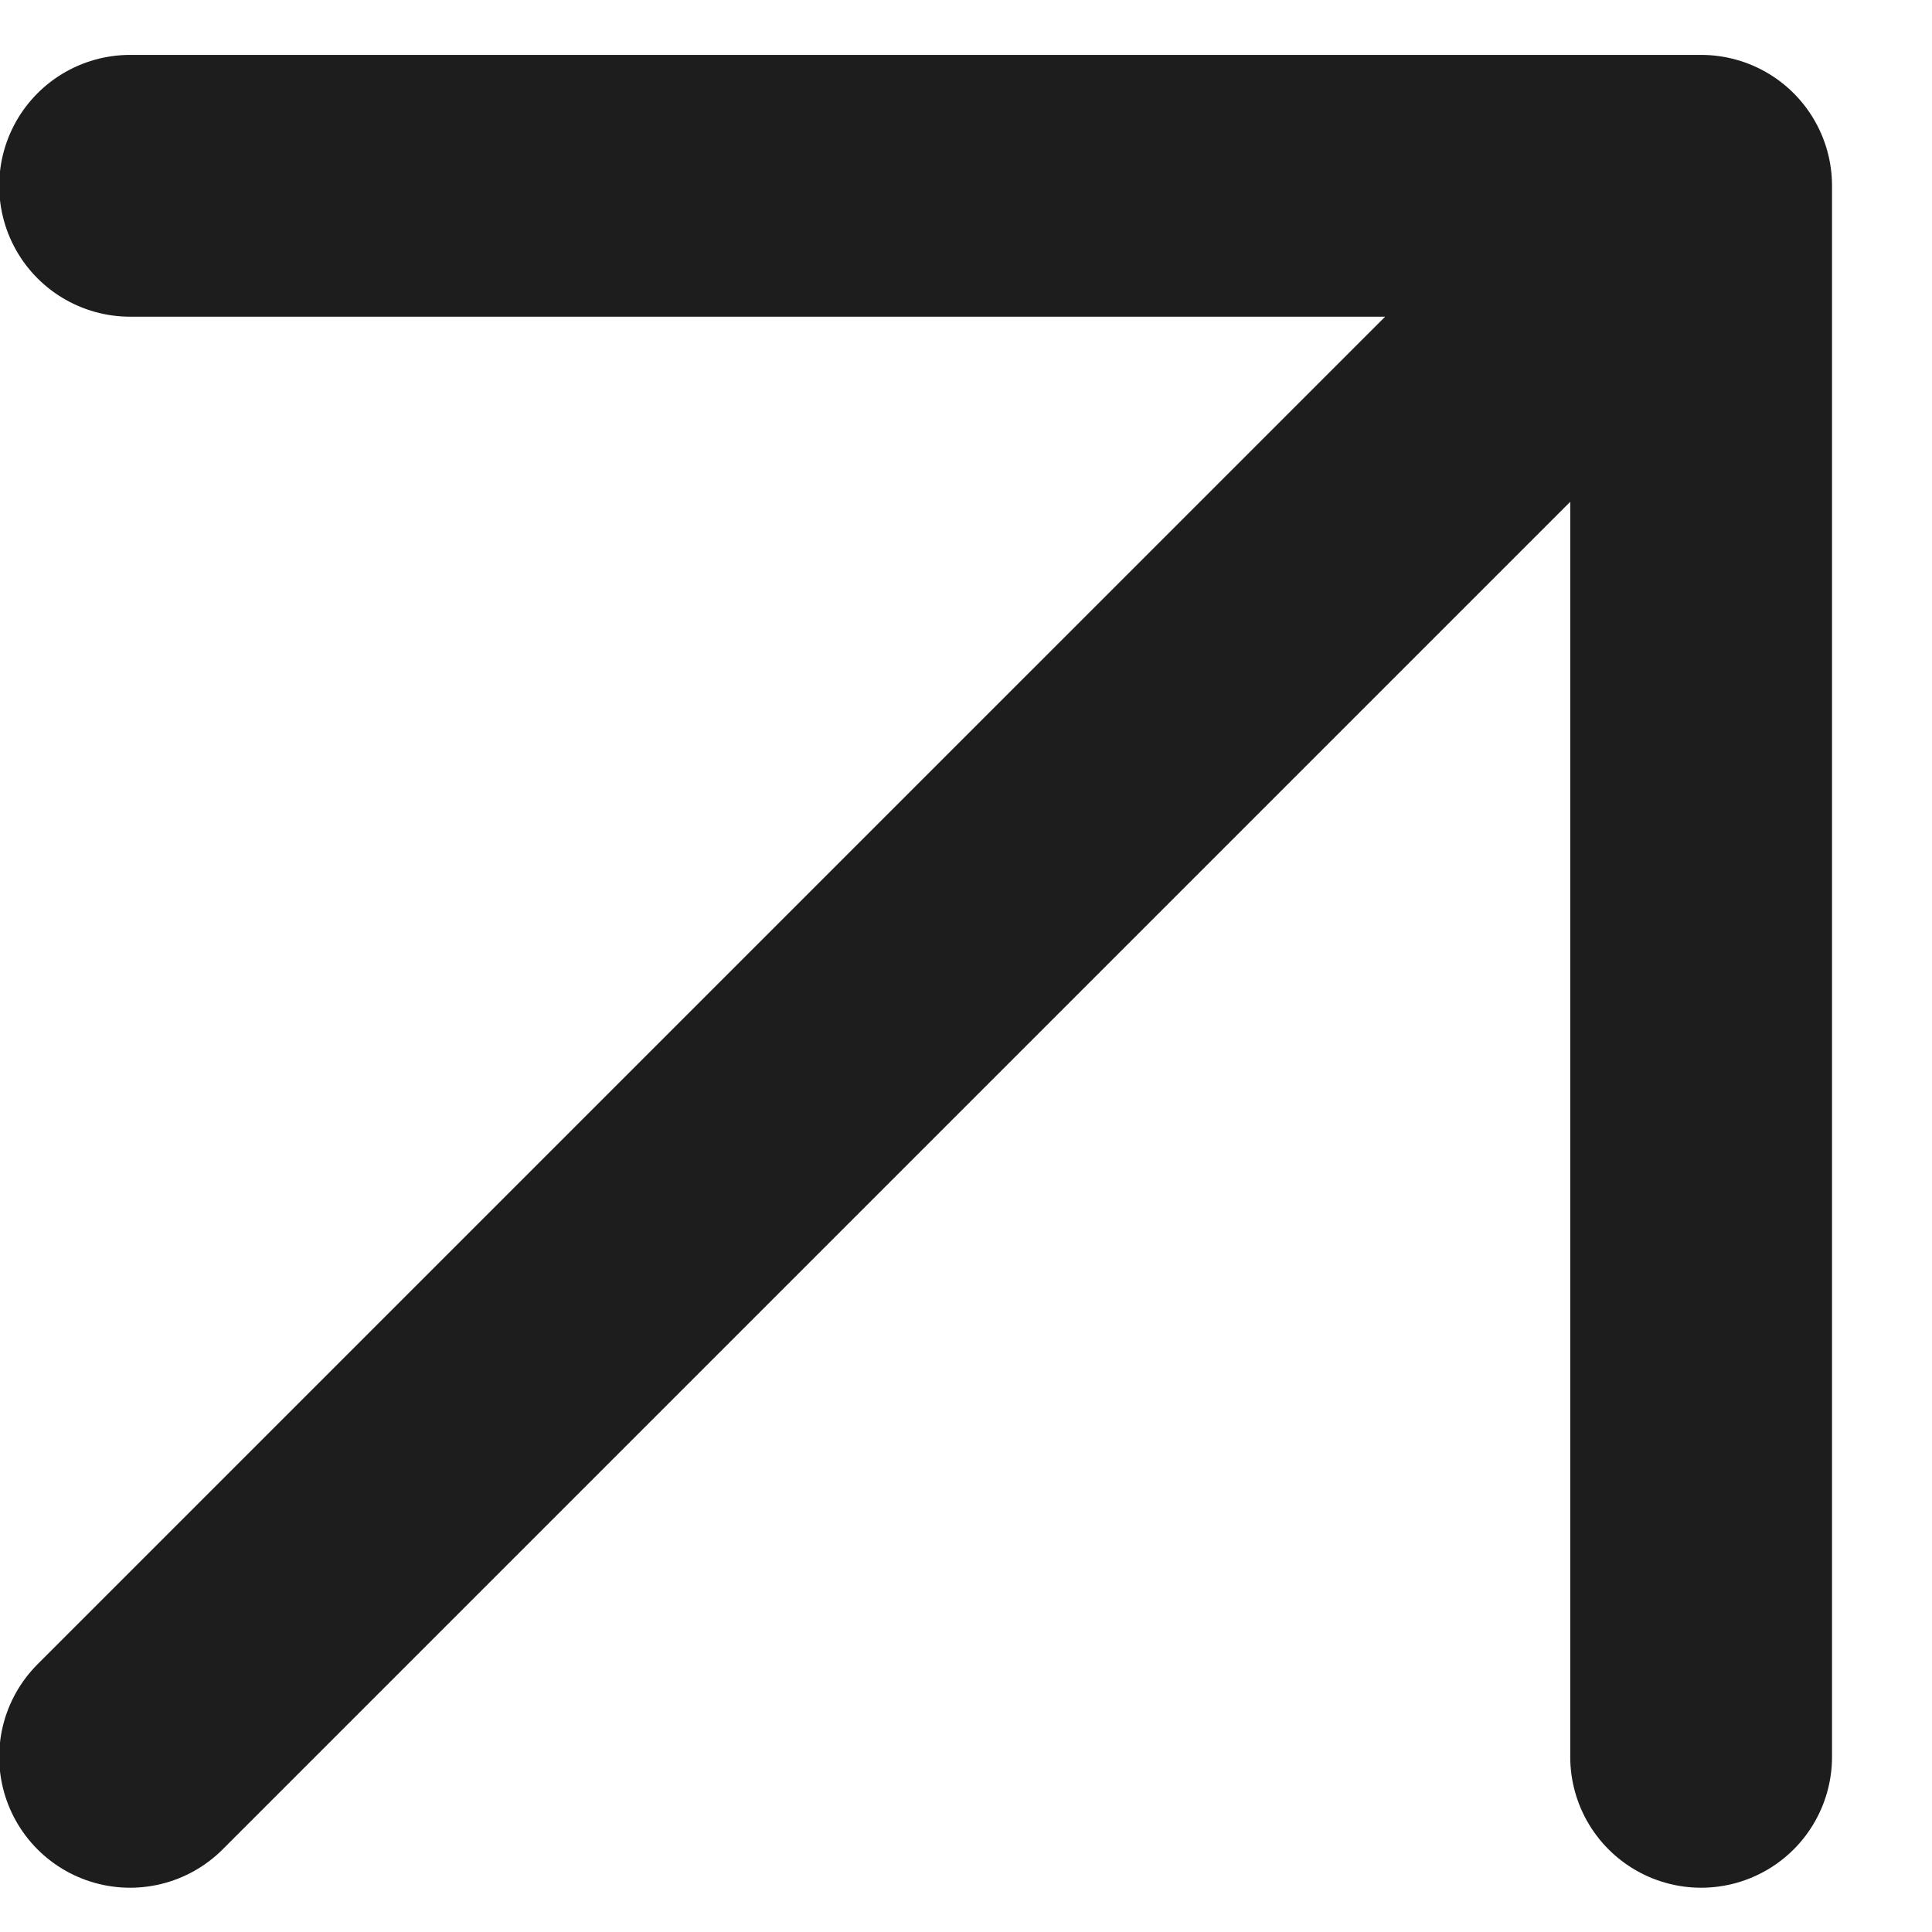
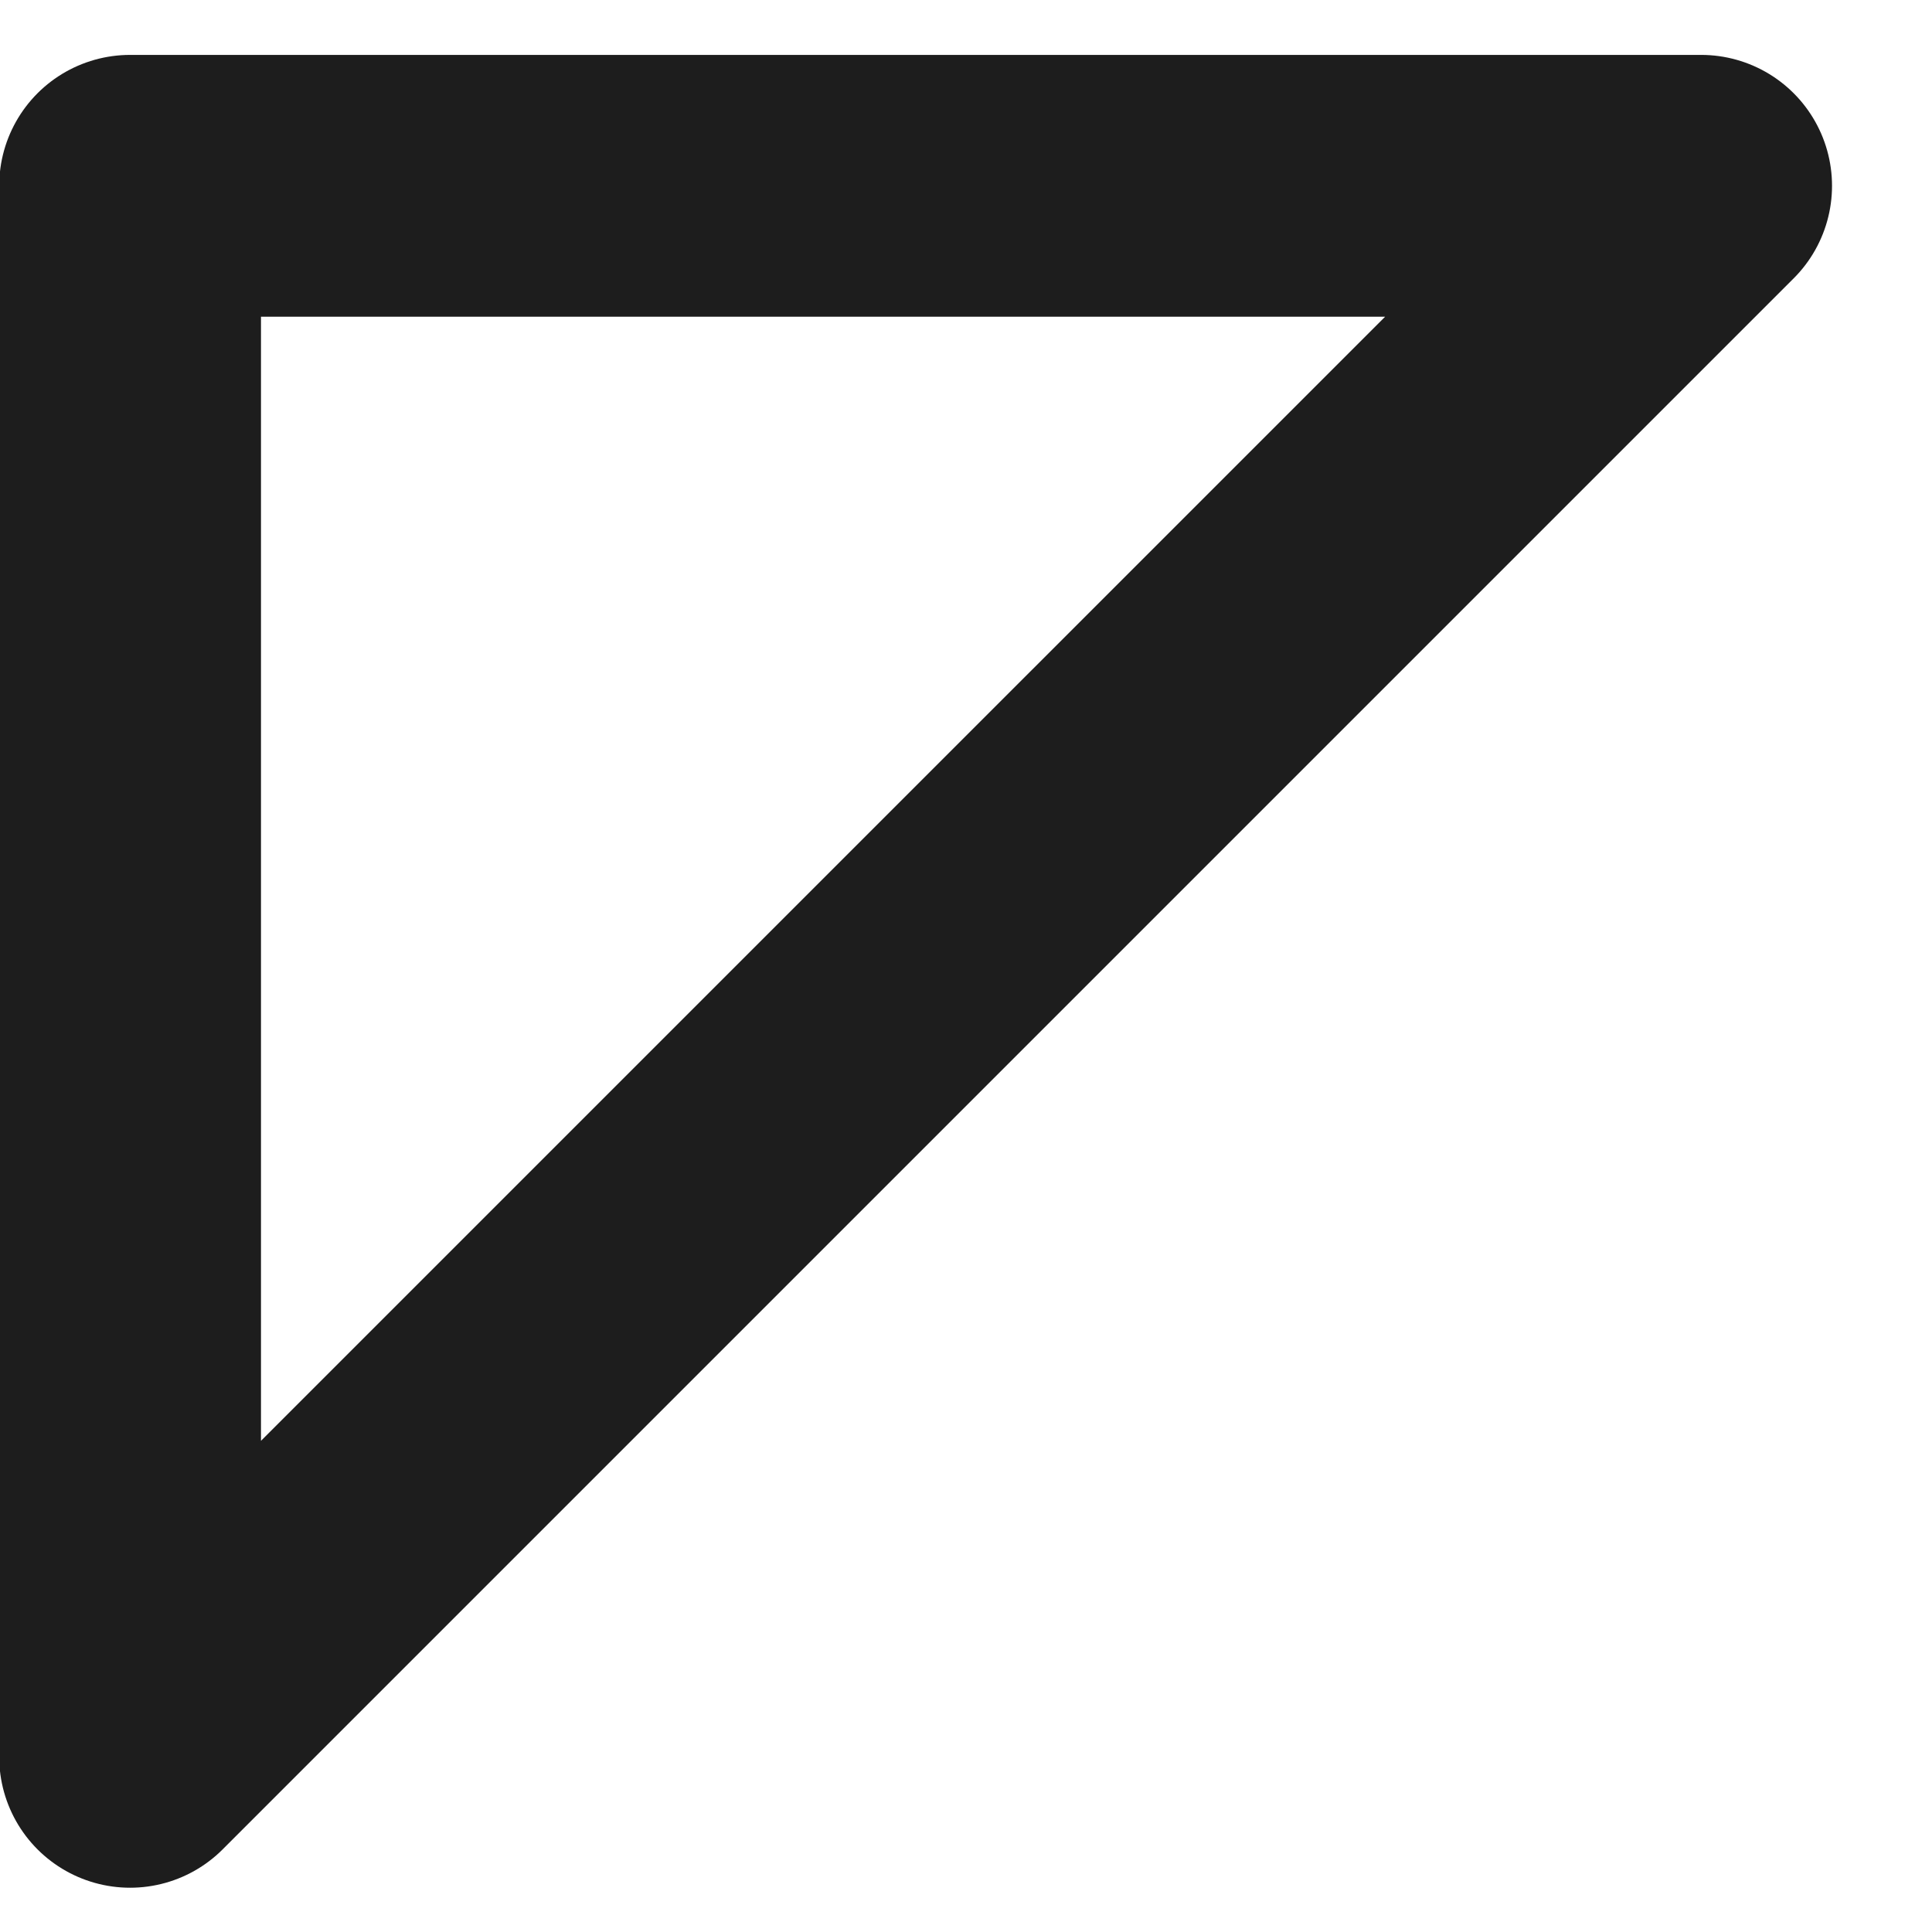
<svg xmlns="http://www.w3.org/2000/svg" width="12" height="12" viewBox="0 0 12 12" fill="none">
-   <path d="M0.808 10.912L10.566 1.154M10.566 1.154H0.808M10.566 1.154V10.912" stroke="#1D1D1D" stroke-width="1.626" stroke-linecap="round" stroke-linejoin="round" />
+   <path d="M0.808 10.912L10.566 1.154M10.566 1.154H0.808V10.912" stroke="#1D1D1D" stroke-width="1.626" stroke-linecap="round" stroke-linejoin="round" />
</svg>